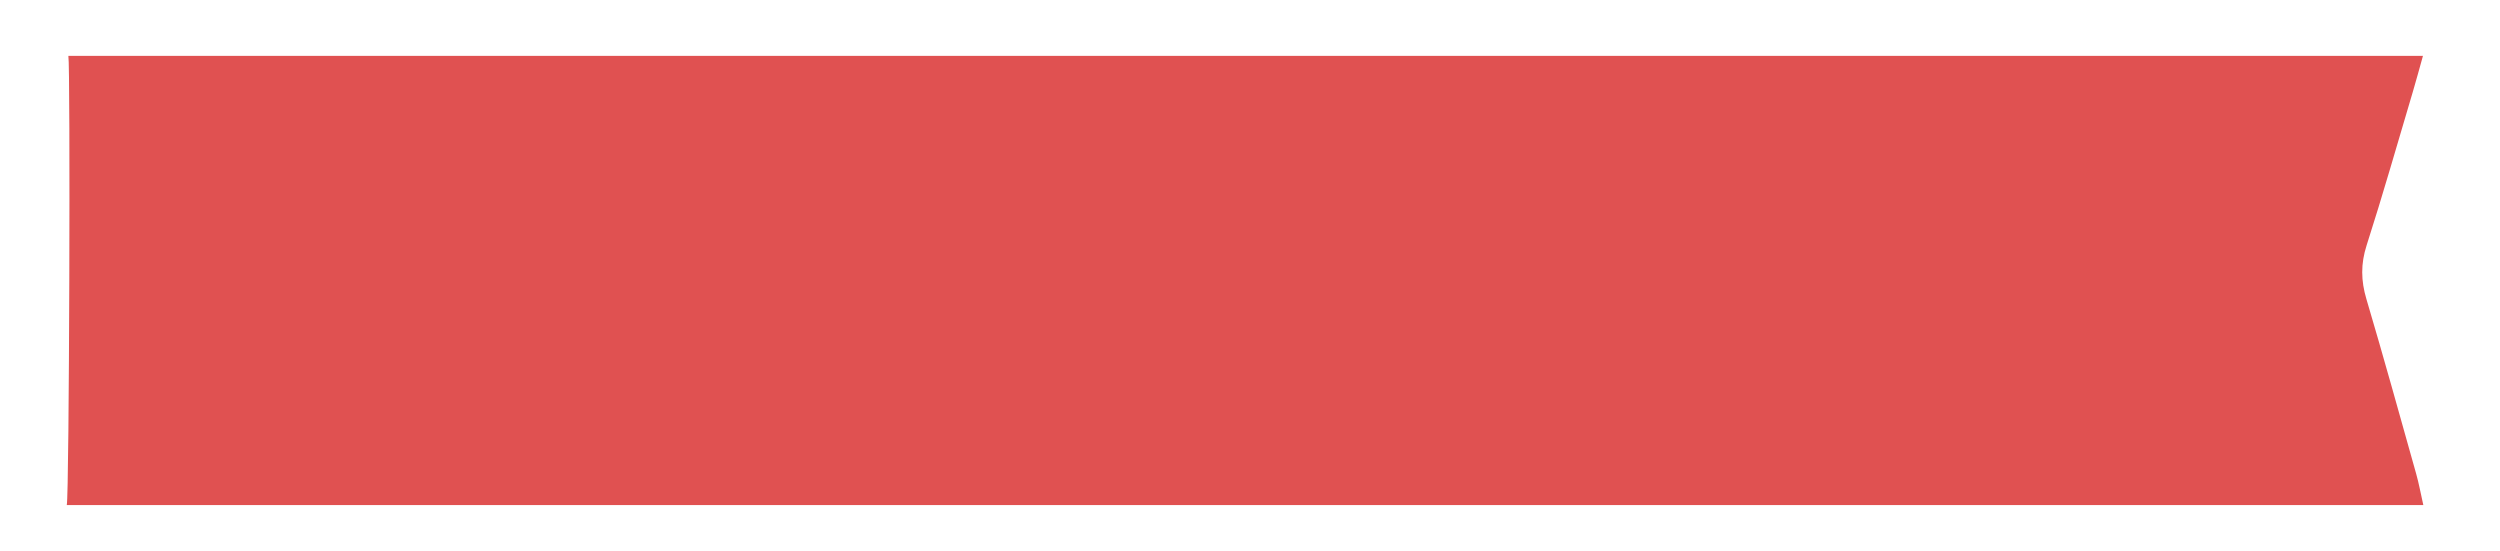
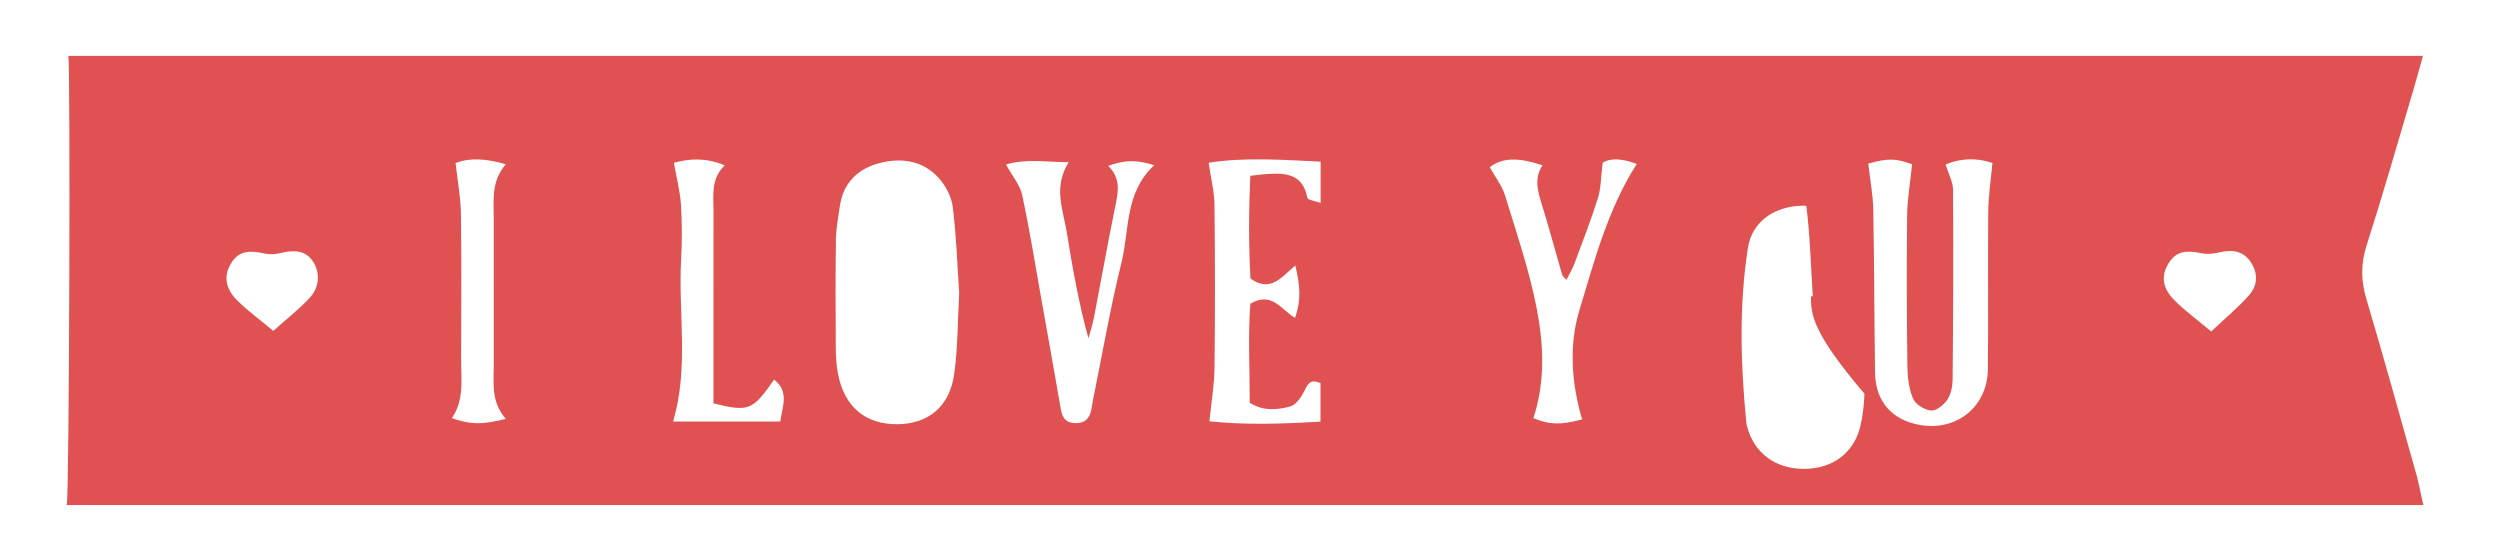
<svg xmlns="http://www.w3.org/2000/svg" id="Слой_1" x="0px" y="0px" width="250.323px" height="55.161px" viewBox="0 0 250.323 55.161" xml:space="preserve">
-   <path fill="#E05151" d="M242.61,5.591c-0.38,1.353-0.683,2.487-1.018,3.611c-1.526,5.129-2.992,10.278-4.627,15.372 c-0.593,1.847-0.566,3.526-0.022,5.359c1.725,5.819,3.346,11.67,4.988,17.513c0.272,0.967,0.451,1.96,0.714,3.123 c-78.796,0-157.27,0-235.958,0C6.939,49.522,7.054,6.458,6.845,5.591C85.494,5.591,163.907,5.591,242.61,5.591z M187.069,16.385 c0.192,1.695,0.474,3.152,0.501,4.614c0.101,5.434,0.099,10.869,0.176,16.303c0.041,2.909,1.701,4.781,4.553,5.259 c3.653,0.613,6.704-1.858,6.746-5.588c0.059-5.275-0.014-10.552,0.037-15.828c0.015-1.534,0.259-3.066,0.418-4.822 c-1.395-0.493-3.034-0.553-4.687,0.148c0.285,0.938,0.738,1.743,0.744,2.551c0.042,6.314,0.013,12.629-0.042,18.944 c-0.006,0.693-0.156,1.487-0.525,2.044c-0.348,0.525-1.102,1.139-1.627,1.097c-0.651-0.053-1.558-0.61-1.804-1.185 c-0.424-0.99-0.561-2.161-0.575-3.259c-0.062-5.036-0.082-10.073-0.024-15.108c0.02-1.678,0.319-3.353,0.498-5.106 C189.836,15.849,189.021,15.828,187.069,16.385z M96.043,29.323c-0.185-2.71-0.281-5.667-0.642-8.591 c-0.127-1.028-0.711-2.148-1.418-2.924c-1.603-1.76-3.776-2.047-5.972-1.462c-2.17,0.578-3.601,2.009-3.926,4.338 c-0.154,1.104-0.371,2.212-0.386,3.321c-0.051,3.595-0.035,7.19-0.013,10.786c0.005,0.875,0.056,1.763,0.217,2.62 c0.623,3.315,2.746,5.096,5.954,5.065c3.1-0.03,5.227-1.752,5.687-5.025C95.909,34.854,95.882,32.202,96.043,29.323z M181.33,29.674 c0.061-0.004,0.123-0.008,0.185-0.012c-0.203-3.022-0.27-6.062-0.649-9.061c-0.346-2.737-2.51-4.379-5.375-4.472 c-2.991-0.097-5.427,1.476-5.851,4.22c-0.893,5.785-0.733,11.611-0.163,17.426c0.015,0.158,0.047,0.317,0.087,0.471 c0.696,2.643,2.82,4.228,5.663,4.23c2.852,0.002,4.996-1.545,5.659-4.216c0.267-1.075,0.382-2.204,0.425-3.313 C181.38,33.192,181.33,31.432,181.33,29.674z M129.695,26.579c-1.444,1.256-2.521,2.72-4.485,1.311 c-0.191-3.331-0.175-6.792-0.02-10.286c0.704-0.08,1.092-0.139,1.483-0.167c1.923-0.137,3.75-0.135,4.234,2.373 c0.041,0.21,0.729,0.295,1.326,0.515c0-1.488,0-2.719,0-4.14c-3.918-0.185-7.671-0.455-11.213,0.112 c0.236,1.622,0.571,2.911,0.585,4.204c0.061,5.439,0.065,10.879,0.003,16.318c-0.019,1.687-0.312,3.371-0.51,5.366 c3.53,0.377,7.271,0.267,11.122,0.03c0-1.469,0-2.698,0-3.859c-0.979-0.417-1.235,0.015-1.567,0.695 c-0.319,0.654-0.866,1.487-1.472,1.65c-1.266,0.341-2.66,0.495-4.047-0.371c0-3.383-0.18-6.78,0.062-9.924 c2.191-1.25,3.071,0.596,4.475,1.43C130.29,30.082,130.188,28.574,129.695,26.579z M100.73,16.471 c0.655,1.198,1.41,2.069,1.621,3.056c0.75,3.511,1.318,7.062,1.949,10.598c0.646,3.615,1.293,7.23,1.921,10.849 c0.138,0.794,0.444,1.333,1.345,1.391c0.971,0.062,1.504-0.385,1.699-1.298c0.067-0.312,0.102-0.631,0.165-0.944 c0.937-4.616,1.732-9.266,2.864-13.834c0.811-3.274,0.312-6.988,3.27-9.744c-1.612-0.531-2.937-0.573-4.595,0.07 c1.31,1.296,0.986,2.655,0.696,4.072c-0.753,3.676-1.403,7.372-2.115,11.056c-0.139,0.719-0.375,1.42-0.566,2.129 c-0.981-3.558-1.597-7.076-2.166-10.602c-0.366-2.266-1.386-4.528,0.191-7.028C104.719,16.229,102.777,15.866,100.73,16.471z M158.417,41.997c-1.11-3.759-1.308-7.536-0.264-10.964c1.506-4.947,2.817-10.053,5.735-14.616 c-1.318-0.502-2.561-0.659-3.409-0.127c-0.188,1.477-0.174,2.564-0.483,3.549c-0.693,2.207-1.534,4.368-2.343,6.538 c-0.204,0.547-0.513,1.055-0.81,1.653c-0.246-0.297-0.392-0.397-0.43-0.529c-0.667-2.3-1.285-4.614-1.991-6.902 c-0.423-1.372-0.862-2.708,0.028-4.048c-2.534-0.84-4.054-0.745-5.282,0.191c0.531,0.96,1.228,1.844,1.536,2.847 c1.148,3.738,2.42,7.467,3.164,11.293c0.704,3.622,0.862,7.363-0.332,10.994C155.215,42.536,156.187,42.567,158.417,41.997z M67.481,16.302c0.29,1.667,0.628,2.937,0.705,4.222c0.11,1.831,0.113,3.678,0.012,5.51c-0.293,5.338,0.798,10.743-0.8,16.171 c3.571,0,7.106,0,10.728,0c0.229-1.556,0.917-2.99-0.612-4.198c-2.162,3.104-2.552,3.26-6.077,2.376c0-0.791,0-1.651,0-2.51 c0-5.593-0.006-11.185,0.004-16.778c0.003-1.554-0.279-3.172,1.128-4.541C70.666,15.769,69.018,15.869,67.481,16.302z M50.646,41.943c-1.498-1.724-1.204-3.573-1.206-5.37c-0.005-4.869-0.007-9.738,0.001-14.607c0.003-1.862-0.298-3.775,1.203-5.522 c-2.005-0.583-3.652-0.665-5.028-0.114c0.202,1.82,0.511,3.419,0.534,5.021c0.068,4.868,0.032,9.737,0.021,14.606 c-0.005,2.02,0.33,4.086-0.928,5.913C47.2,42.524,48.163,42.546,50.646,41.943z M221.404,33.188 c1.455-1.375,2.745-2.423,3.818-3.659c0.909-1.048,0.832-2.272,0.13-3.309c-0.688-1.016-1.71-1.288-3.142-0.949 c-0.563,0.133-1.196,0.203-1.752,0.087c-1.719-0.358-2.6-0.135-3.317,1.003c-0.756,1.201-0.66,2.437,0.545,3.664 C218.727,31.086,219.95,31.967,221.404,33.188z M27.368,33.133c1.334-1.197,2.586-2.172,3.65-3.32 c0.985-1.063,1.027-2.503,0.368-3.558c-0.671-1.075-1.722-1.324-3.373-0.903c-0.487,0.124-1.05,0.135-1.54,0.027 c-1.741-0.384-2.638-0.148-3.339,0.992c-0.732,1.191-0.607,2.486,0.594,3.688C24.785,31.115,26.01,32,27.368,33.133z" />
-   <rect x="18.065" y="13.298" fill="#E05151" width="211.667" height="31.333" />
+   <path fill="#E05151" d="M242.61,5.591c-0.38,1.353-0.683,2.487-1.018,3.611c-1.526,5.129-2.992,10.278-4.627,15.372 c-0.593,1.847-0.566,3.526-0.022,5.359c1.725,5.819,3.346,11.67,4.988,17.513c0.272,0.967,0.451,1.96,0.714,3.123 c-78.796,0-157.27,0-235.958,0C6.939,49.522,7.054,6.458,6.845,5.591C85.494,5.591,163.907,5.591,242.61,5.591z M187.069,16.385 c0.192,1.695,0.474,3.152,0.501,4.614c0.101,5.434,0.099,10.869,0.176,16.303c0.041,2.909,1.701,4.781,4.553,5.259 c3.653,0.613,6.704-1.858,6.746-5.588c0.059-5.275-0.014-10.552,0.037-15.828c0.015-1.534,0.259-3.066,0.418-4.822 c-1.395-0.493-3.034-0.553-4.687,0.148c0.285,0.938,0.738,1.743,0.744,2.551c0.042,6.314,0.013,12.629-0.042,18.944 c-0.006,0.693-0.156,1.487-0.525,2.044c-0.348,0.525-1.102,1.139-1.627,1.097c-0.651-0.053-1.558-0.61-1.804-1.185 c-0.424-0.99-0.561-2.161-0.575-3.259c-0.062-5.036-0.082-10.073-0.024-15.108c0.02-1.678,0.319-3.353,0.498-5.106 C189.836,15.849,189.021,15.828,187.069,16.385z M96.043,29.323c-0.185-2.71-0.281-5.667-0.642-8.591 c-0.127-1.028-0.711-2.148-1.418-2.924c-1.603-1.76-3.776-2.047-5.972-1.462c-2.17,0.578-3.601,2.009-3.926,4.338 c-0.154,1.104-0.371,2.212-0.386,3.321c-0.051,3.595-0.035,7.19-0.013,10.786c0.005,0.875,0.056,1.763,0.217,2.62 c0.623,3.315,2.746,5.096,5.954,5.065c3.1-0.03,5.227-1.752,5.687-5.025C95.909,34.854,95.882,32.202,96.043,29.323z M181.33,29.674 c0.061-0.004,0.123-0.008,0.185-0.012c-0.203-3.022-0.27-6.062-0.649-9.061c-2.991-0.097-5.427,1.476-5.851,4.22c-0.893,5.785-0.733,11.611-0.163,17.426c0.015,0.158,0.047,0.317,0.087,0.471 c0.696,2.643,2.82,4.228,5.663,4.23c2.852,0.002,4.996-1.545,5.659-4.216c0.267-1.075,0.382-2.204,0.425-3.313 C181.38,33.192,181.33,31.432,181.33,29.674z M129.695,26.579c-1.444,1.256-2.521,2.72-4.485,1.311 c-0.191-3.331-0.175-6.792-0.02-10.286c0.704-0.08,1.092-0.139,1.483-0.167c1.923-0.137,3.75-0.135,4.234,2.373 c0.041,0.21,0.729,0.295,1.326,0.515c0-1.488,0-2.719,0-4.14c-3.918-0.185-7.671-0.455-11.213,0.112 c0.236,1.622,0.571,2.911,0.585,4.204c0.061,5.439,0.065,10.879,0.003,16.318c-0.019,1.687-0.312,3.371-0.51,5.366 c3.53,0.377,7.271,0.267,11.122,0.03c0-1.469,0-2.698,0-3.859c-0.979-0.417-1.235,0.015-1.567,0.695 c-0.319,0.654-0.866,1.487-1.472,1.65c-1.266,0.341-2.66,0.495-4.047-0.371c0-3.383-0.18-6.78,0.062-9.924 c2.191-1.25,3.071,0.596,4.475,1.43C130.29,30.082,130.188,28.574,129.695,26.579z M100.73,16.471 c0.655,1.198,1.41,2.069,1.621,3.056c0.75,3.511,1.318,7.062,1.949,10.598c0.646,3.615,1.293,7.23,1.921,10.849 c0.138,0.794,0.444,1.333,1.345,1.391c0.971,0.062,1.504-0.385,1.699-1.298c0.067-0.312,0.102-0.631,0.165-0.944 c0.937-4.616,1.732-9.266,2.864-13.834c0.811-3.274,0.312-6.988,3.27-9.744c-1.612-0.531-2.937-0.573-4.595,0.07 c1.31,1.296,0.986,2.655,0.696,4.072c-0.753,3.676-1.403,7.372-2.115,11.056c-0.139,0.719-0.375,1.42-0.566,2.129 c-0.981-3.558-1.597-7.076-2.166-10.602c-0.366-2.266-1.386-4.528,0.191-7.028C104.719,16.229,102.777,15.866,100.73,16.471z M158.417,41.997c-1.11-3.759-1.308-7.536-0.264-10.964c1.506-4.947,2.817-10.053,5.735-14.616 c-1.318-0.502-2.561-0.659-3.409-0.127c-0.188,1.477-0.174,2.564-0.483,3.549c-0.693,2.207-1.534,4.368-2.343,6.538 c-0.204,0.547-0.513,1.055-0.81,1.653c-0.246-0.297-0.392-0.397-0.43-0.529c-0.667-2.3-1.285-4.614-1.991-6.902 c-0.423-1.372-0.862-2.708,0.028-4.048c-2.534-0.84-4.054-0.745-5.282,0.191c0.531,0.96,1.228,1.844,1.536,2.847 c1.148,3.738,2.42,7.467,3.164,11.293c0.704,3.622,0.862,7.363-0.332,10.994C155.215,42.536,156.187,42.567,158.417,41.997z M67.481,16.302c0.29,1.667,0.628,2.937,0.705,4.222c0.11,1.831,0.113,3.678,0.012,5.51c-0.293,5.338,0.798,10.743-0.8,16.171 c3.571,0,7.106,0,10.728,0c0.229-1.556,0.917-2.99-0.612-4.198c-2.162,3.104-2.552,3.26-6.077,2.376c0-0.791,0-1.651,0-2.51 c0-5.593-0.006-11.185,0.004-16.778c0.003-1.554-0.279-3.172,1.128-4.541C70.666,15.769,69.018,15.869,67.481,16.302z M50.646,41.943c-1.498-1.724-1.204-3.573-1.206-5.37c-0.005-4.869-0.007-9.738,0.001-14.607c0.003-1.862-0.298-3.775,1.203-5.522 c-2.005-0.583-3.652-0.665-5.028-0.114c0.202,1.82,0.511,3.419,0.534,5.021c0.068,4.868,0.032,9.737,0.021,14.606 c-0.005,2.02,0.33,4.086-0.928,5.913C47.2,42.524,48.163,42.546,50.646,41.943z M221.404,33.188 c1.455-1.375,2.745-2.423,3.818-3.659c0.909-1.048,0.832-2.272,0.13-3.309c-0.688-1.016-1.71-1.288-3.142-0.949 c-0.563,0.133-1.196,0.203-1.752,0.087c-1.719-0.358-2.6-0.135-3.317,1.003c-0.756,1.201-0.66,2.437,0.545,3.664 C218.727,31.086,219.95,31.967,221.404,33.188z M27.368,33.133c1.334-1.197,2.586-2.172,3.65-3.32 c0.985-1.063,1.027-2.503,0.368-3.558c-0.671-1.075-1.722-1.324-3.373-0.903c-0.487,0.124-1.05,0.135-1.54,0.027 c-1.741-0.384-2.638-0.148-3.339,0.992c-0.732,1.191-0.607,2.486,0.594,3.688C24.785,31.115,26.01,32,27.368,33.133z" />
</svg>